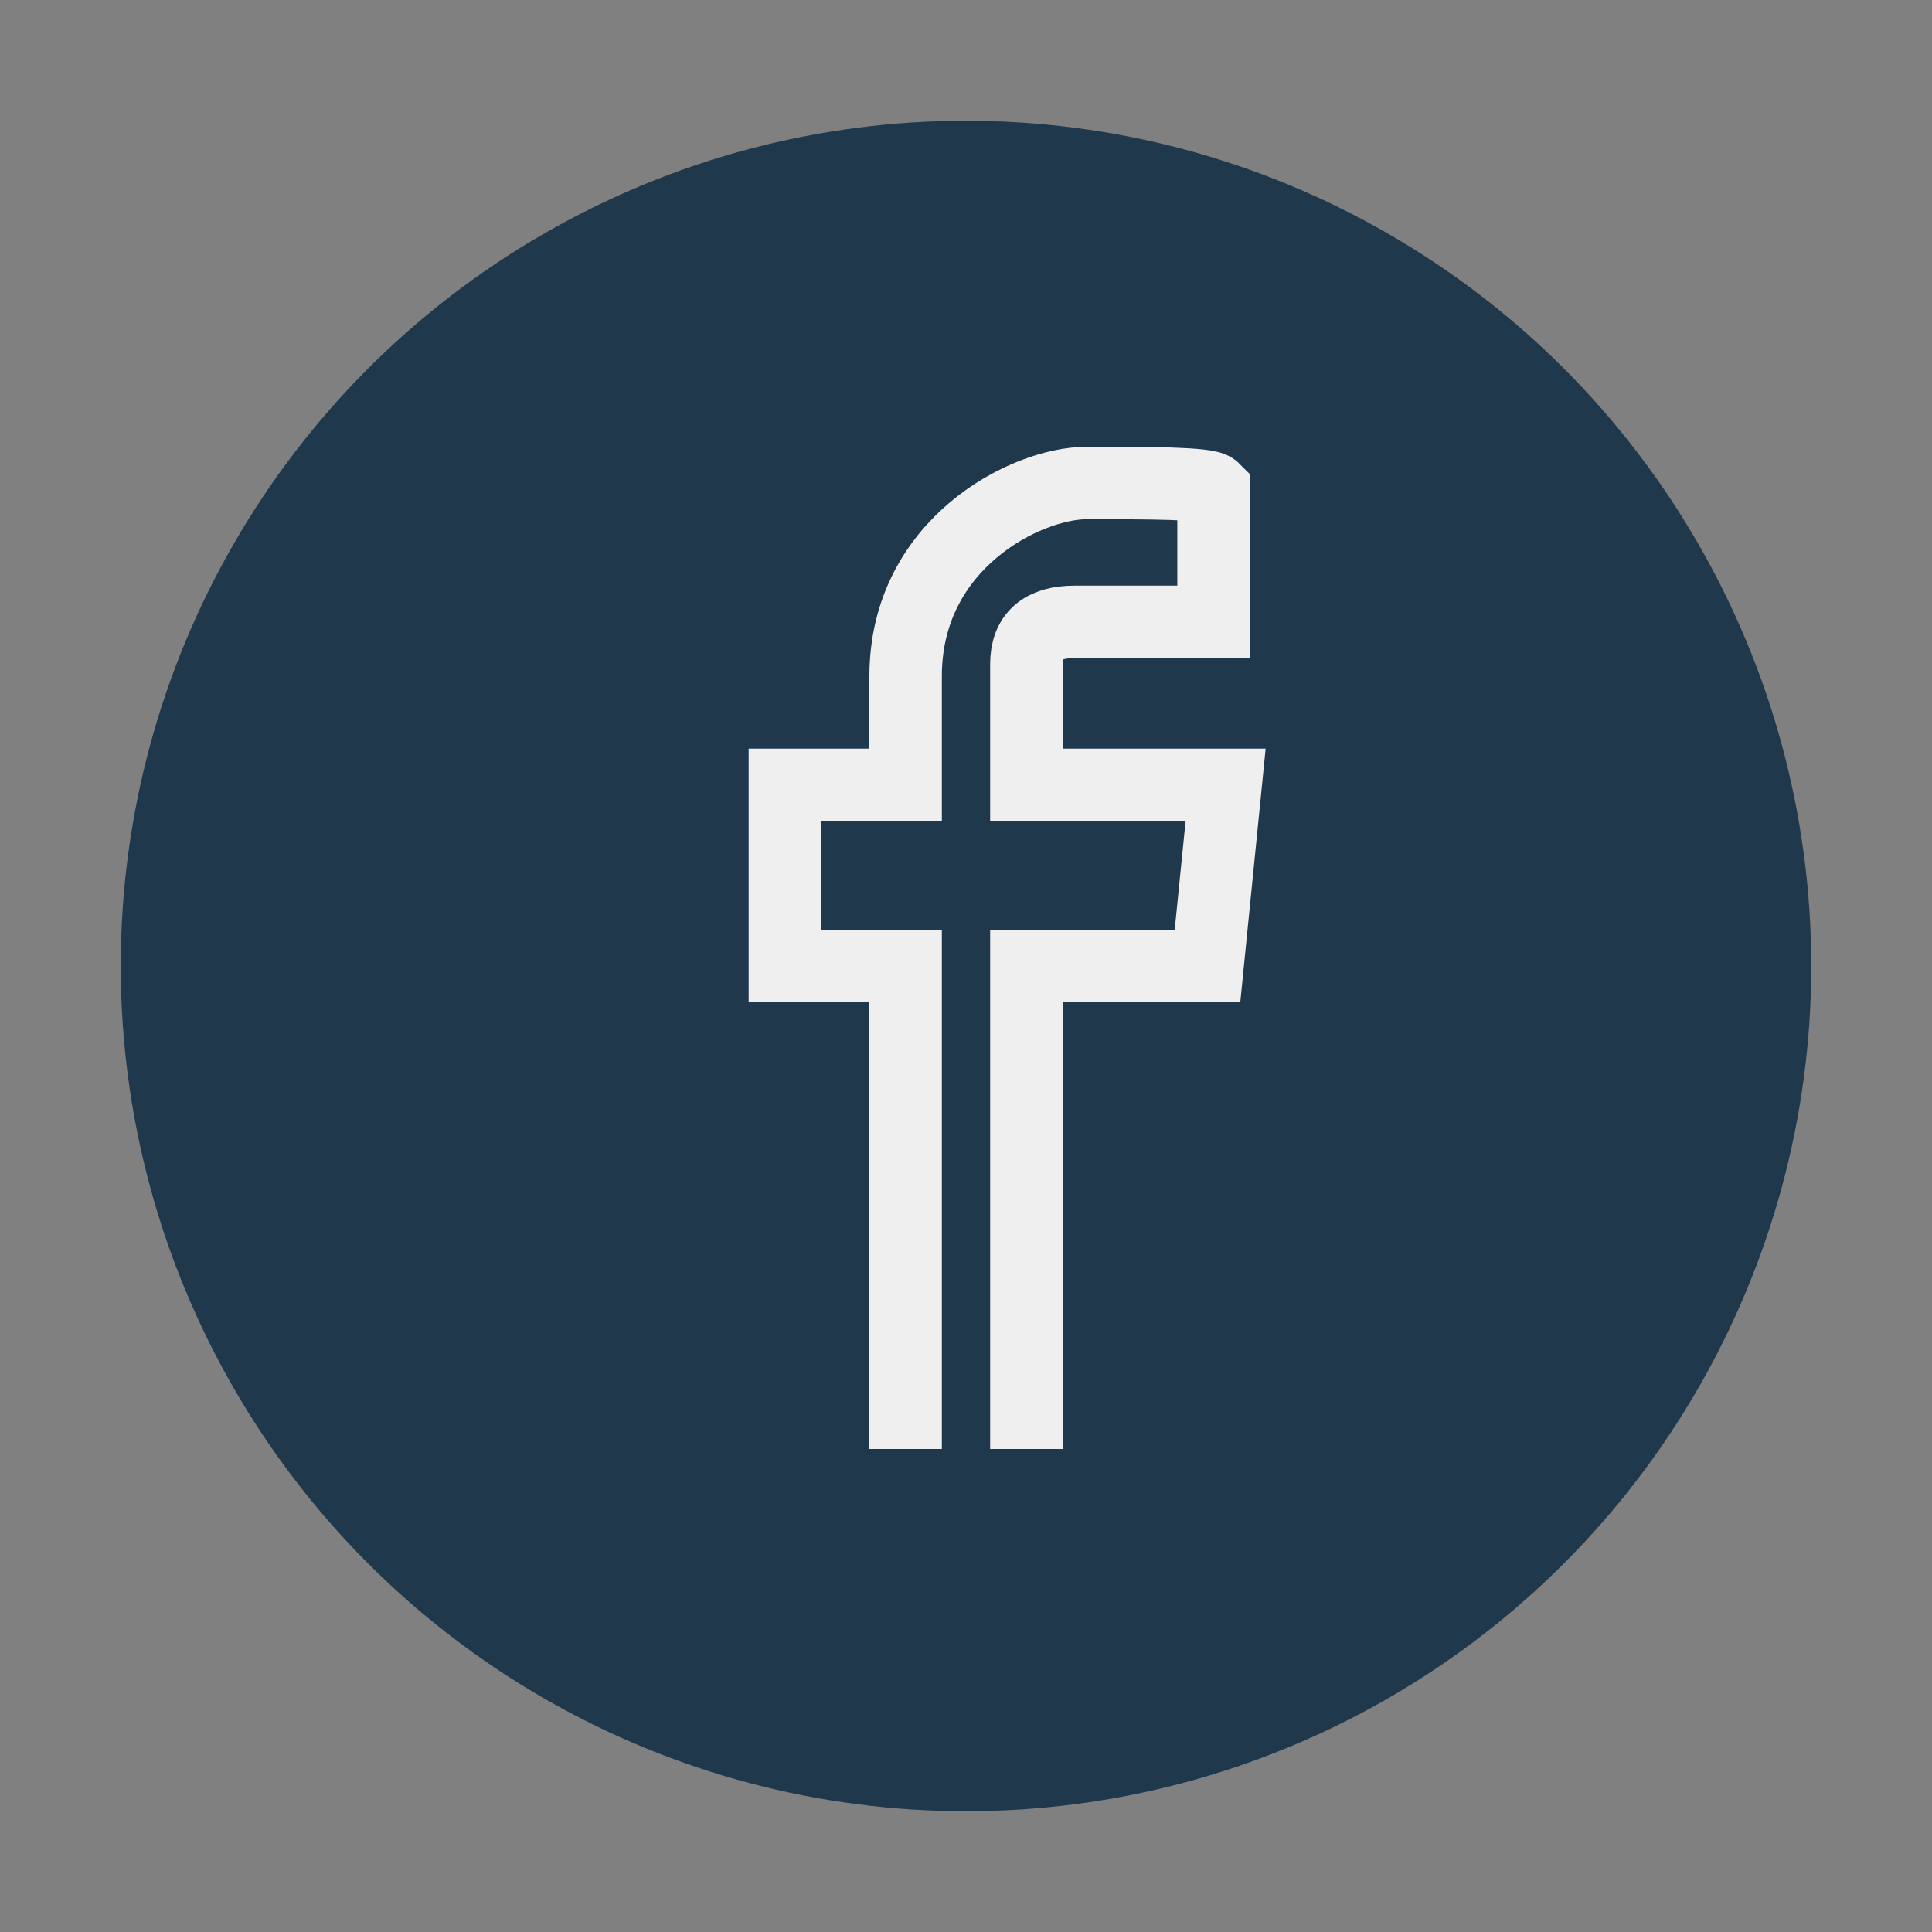
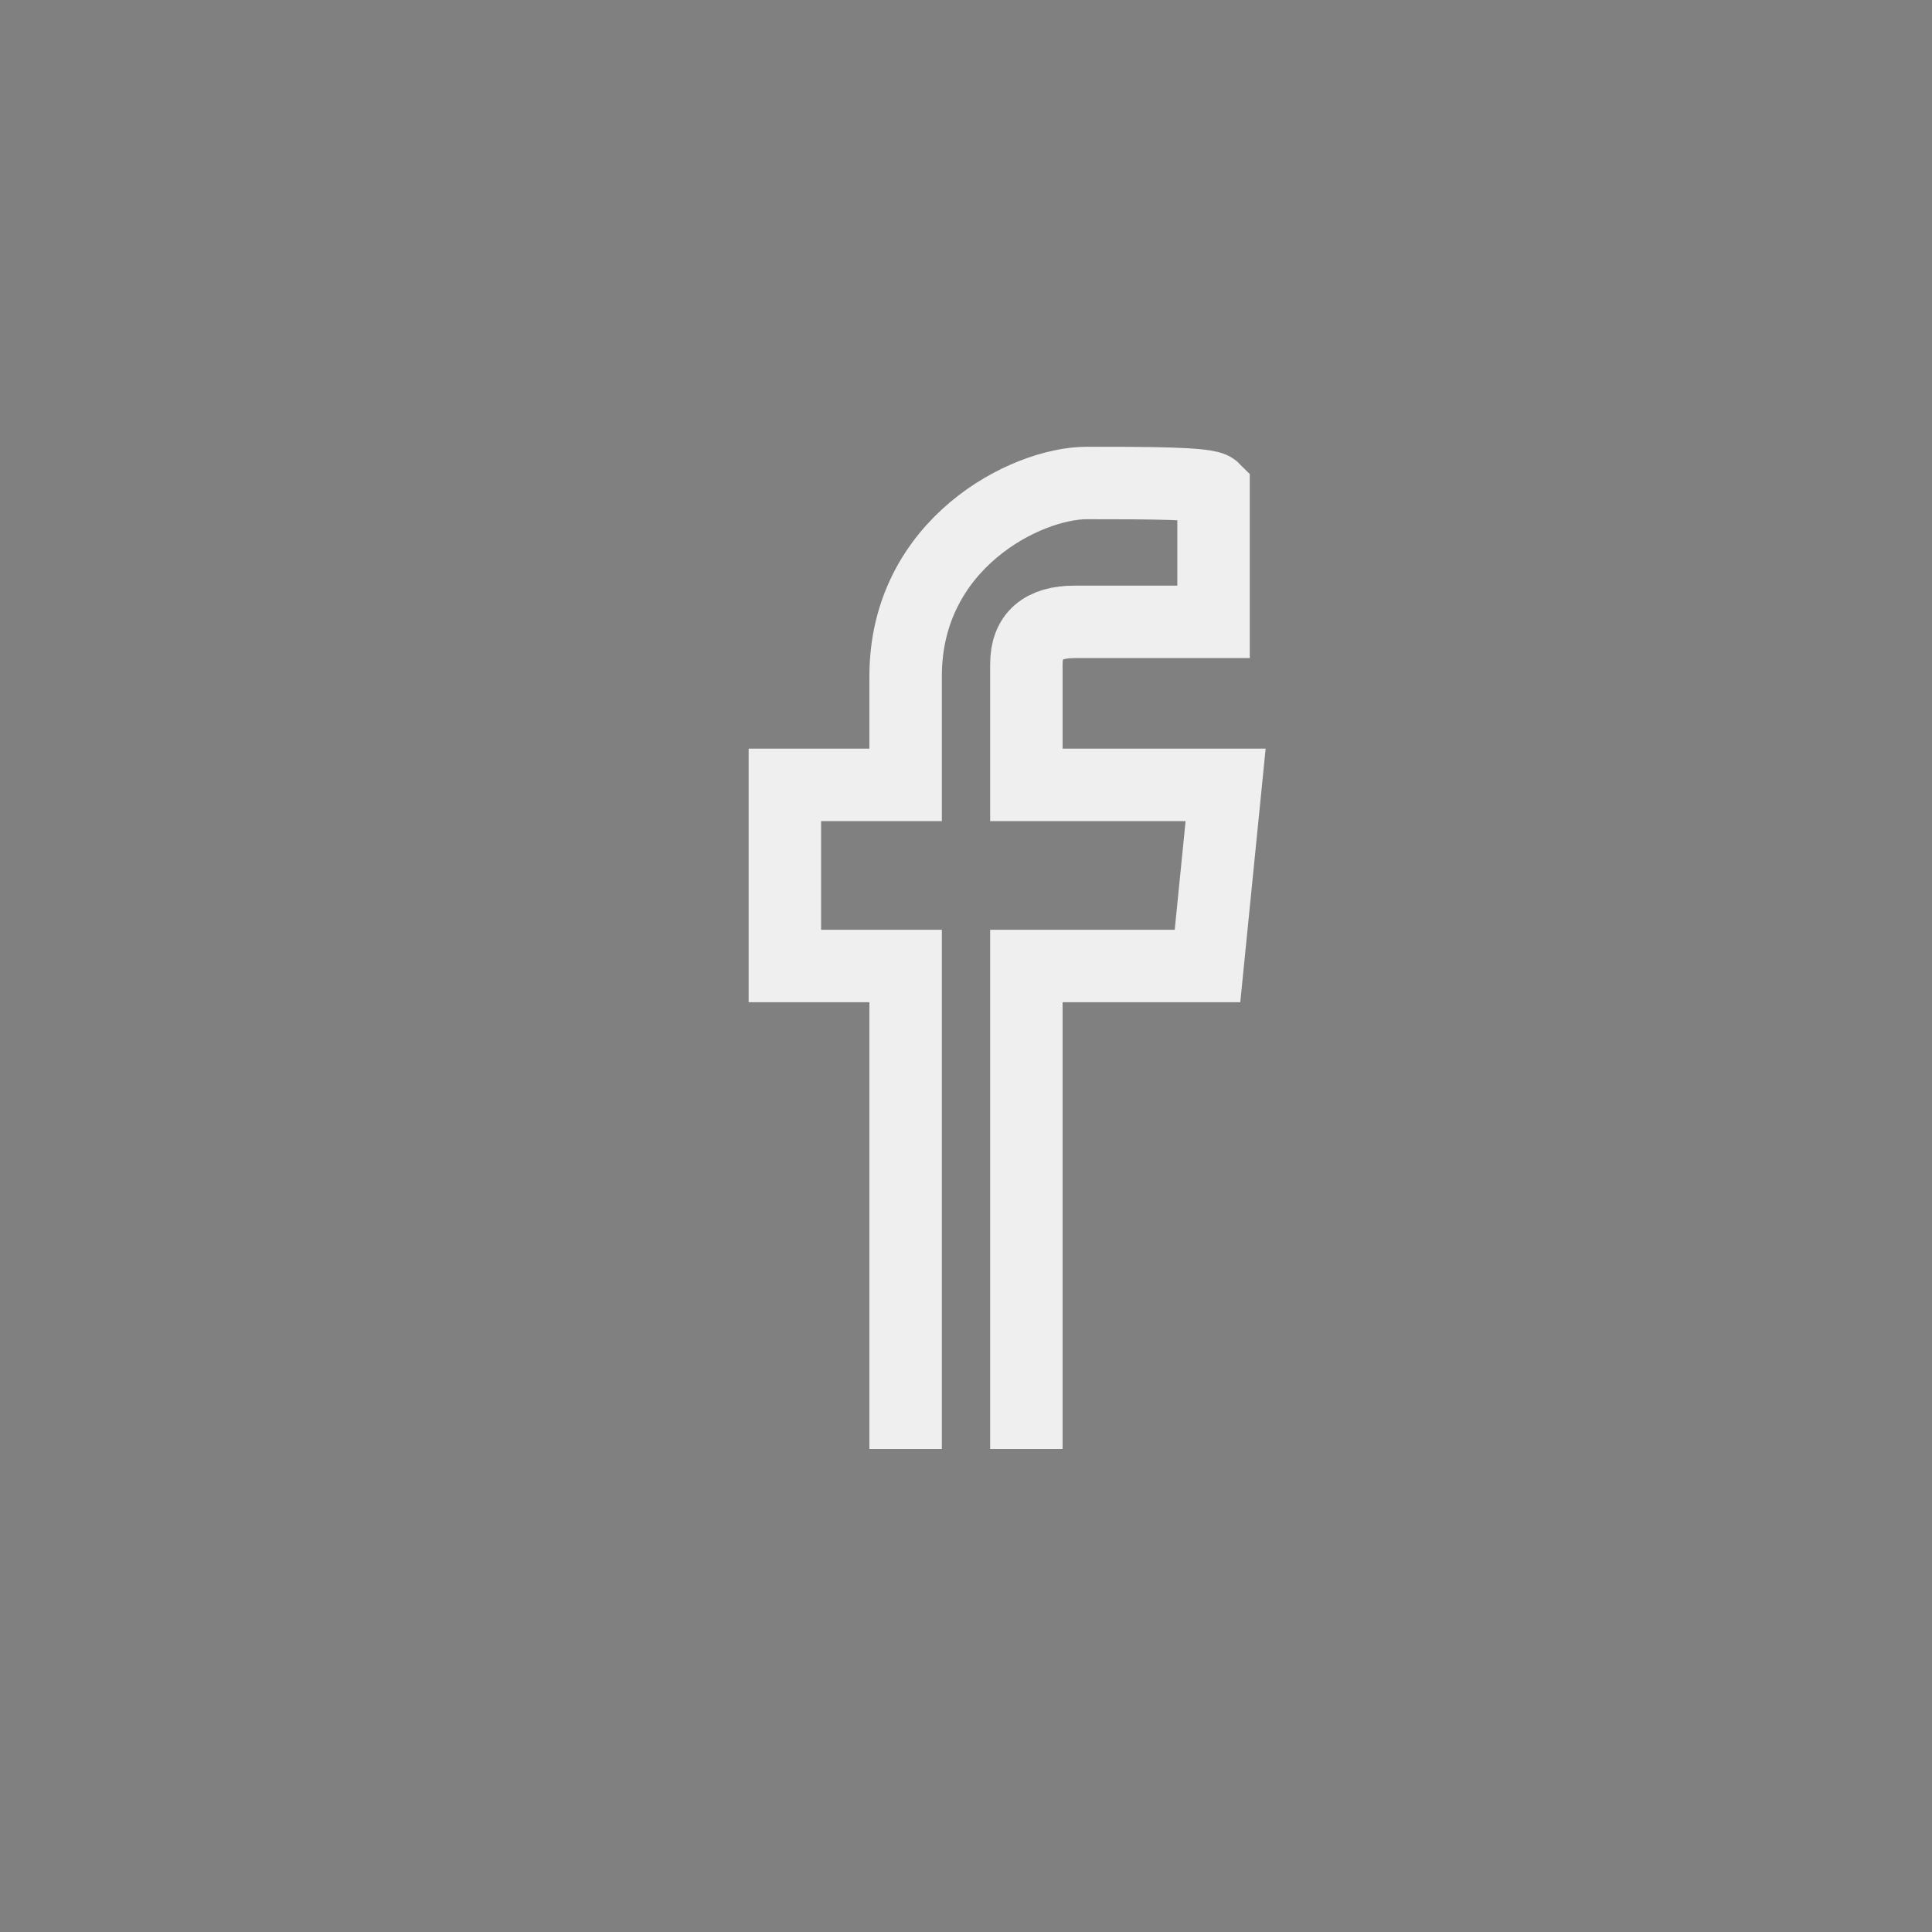
<svg xmlns="http://www.w3.org/2000/svg" width="32" height="32" viewBox="0 0 32 32">
  <rect x="0" y="0" width="32" height="32" fill="#808080" stroke="none" />
-   <circle cx="16" cy="16" r="14" fill="#20384C" />
  <path d="M17 24v-8h3l.3-3h-3.3V11q0-.7.8-.7h2.3V8.1C20 8 19 8 18 8s-3 1-3 3.2V13H13v3h2v8" stroke="#EFEFEF" stroke-width="1.2" fill="none" />
</svg>